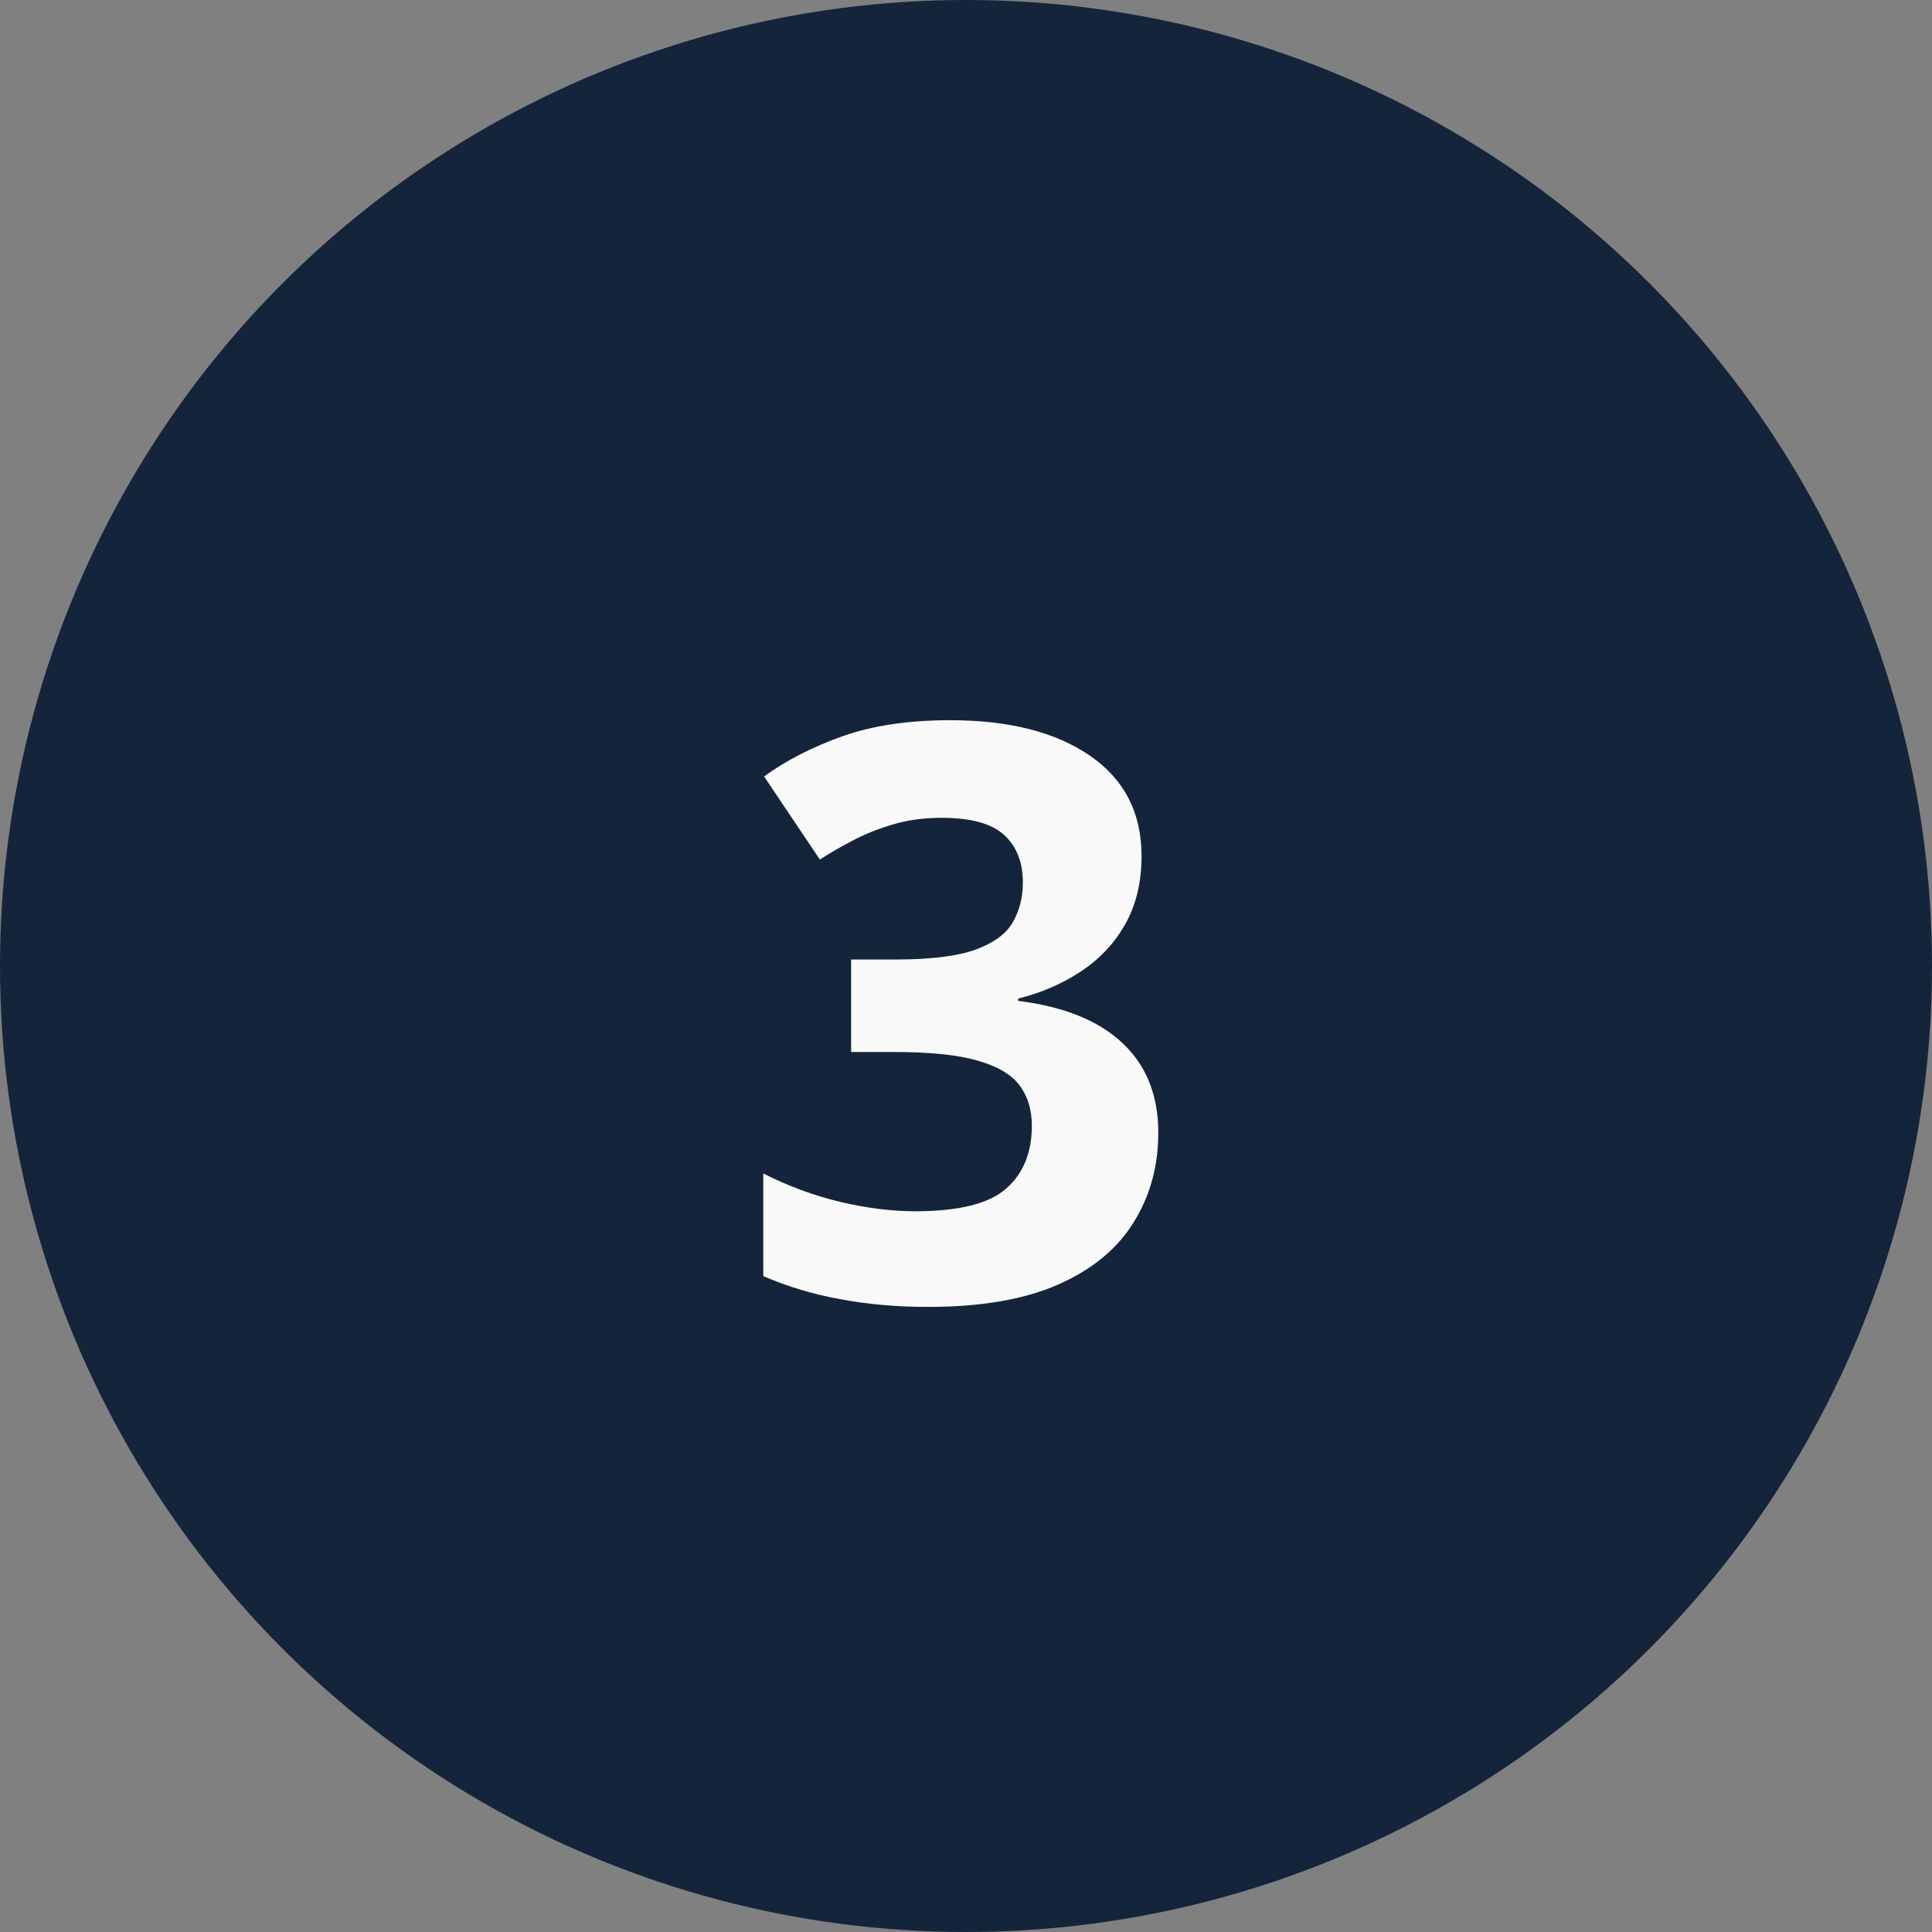
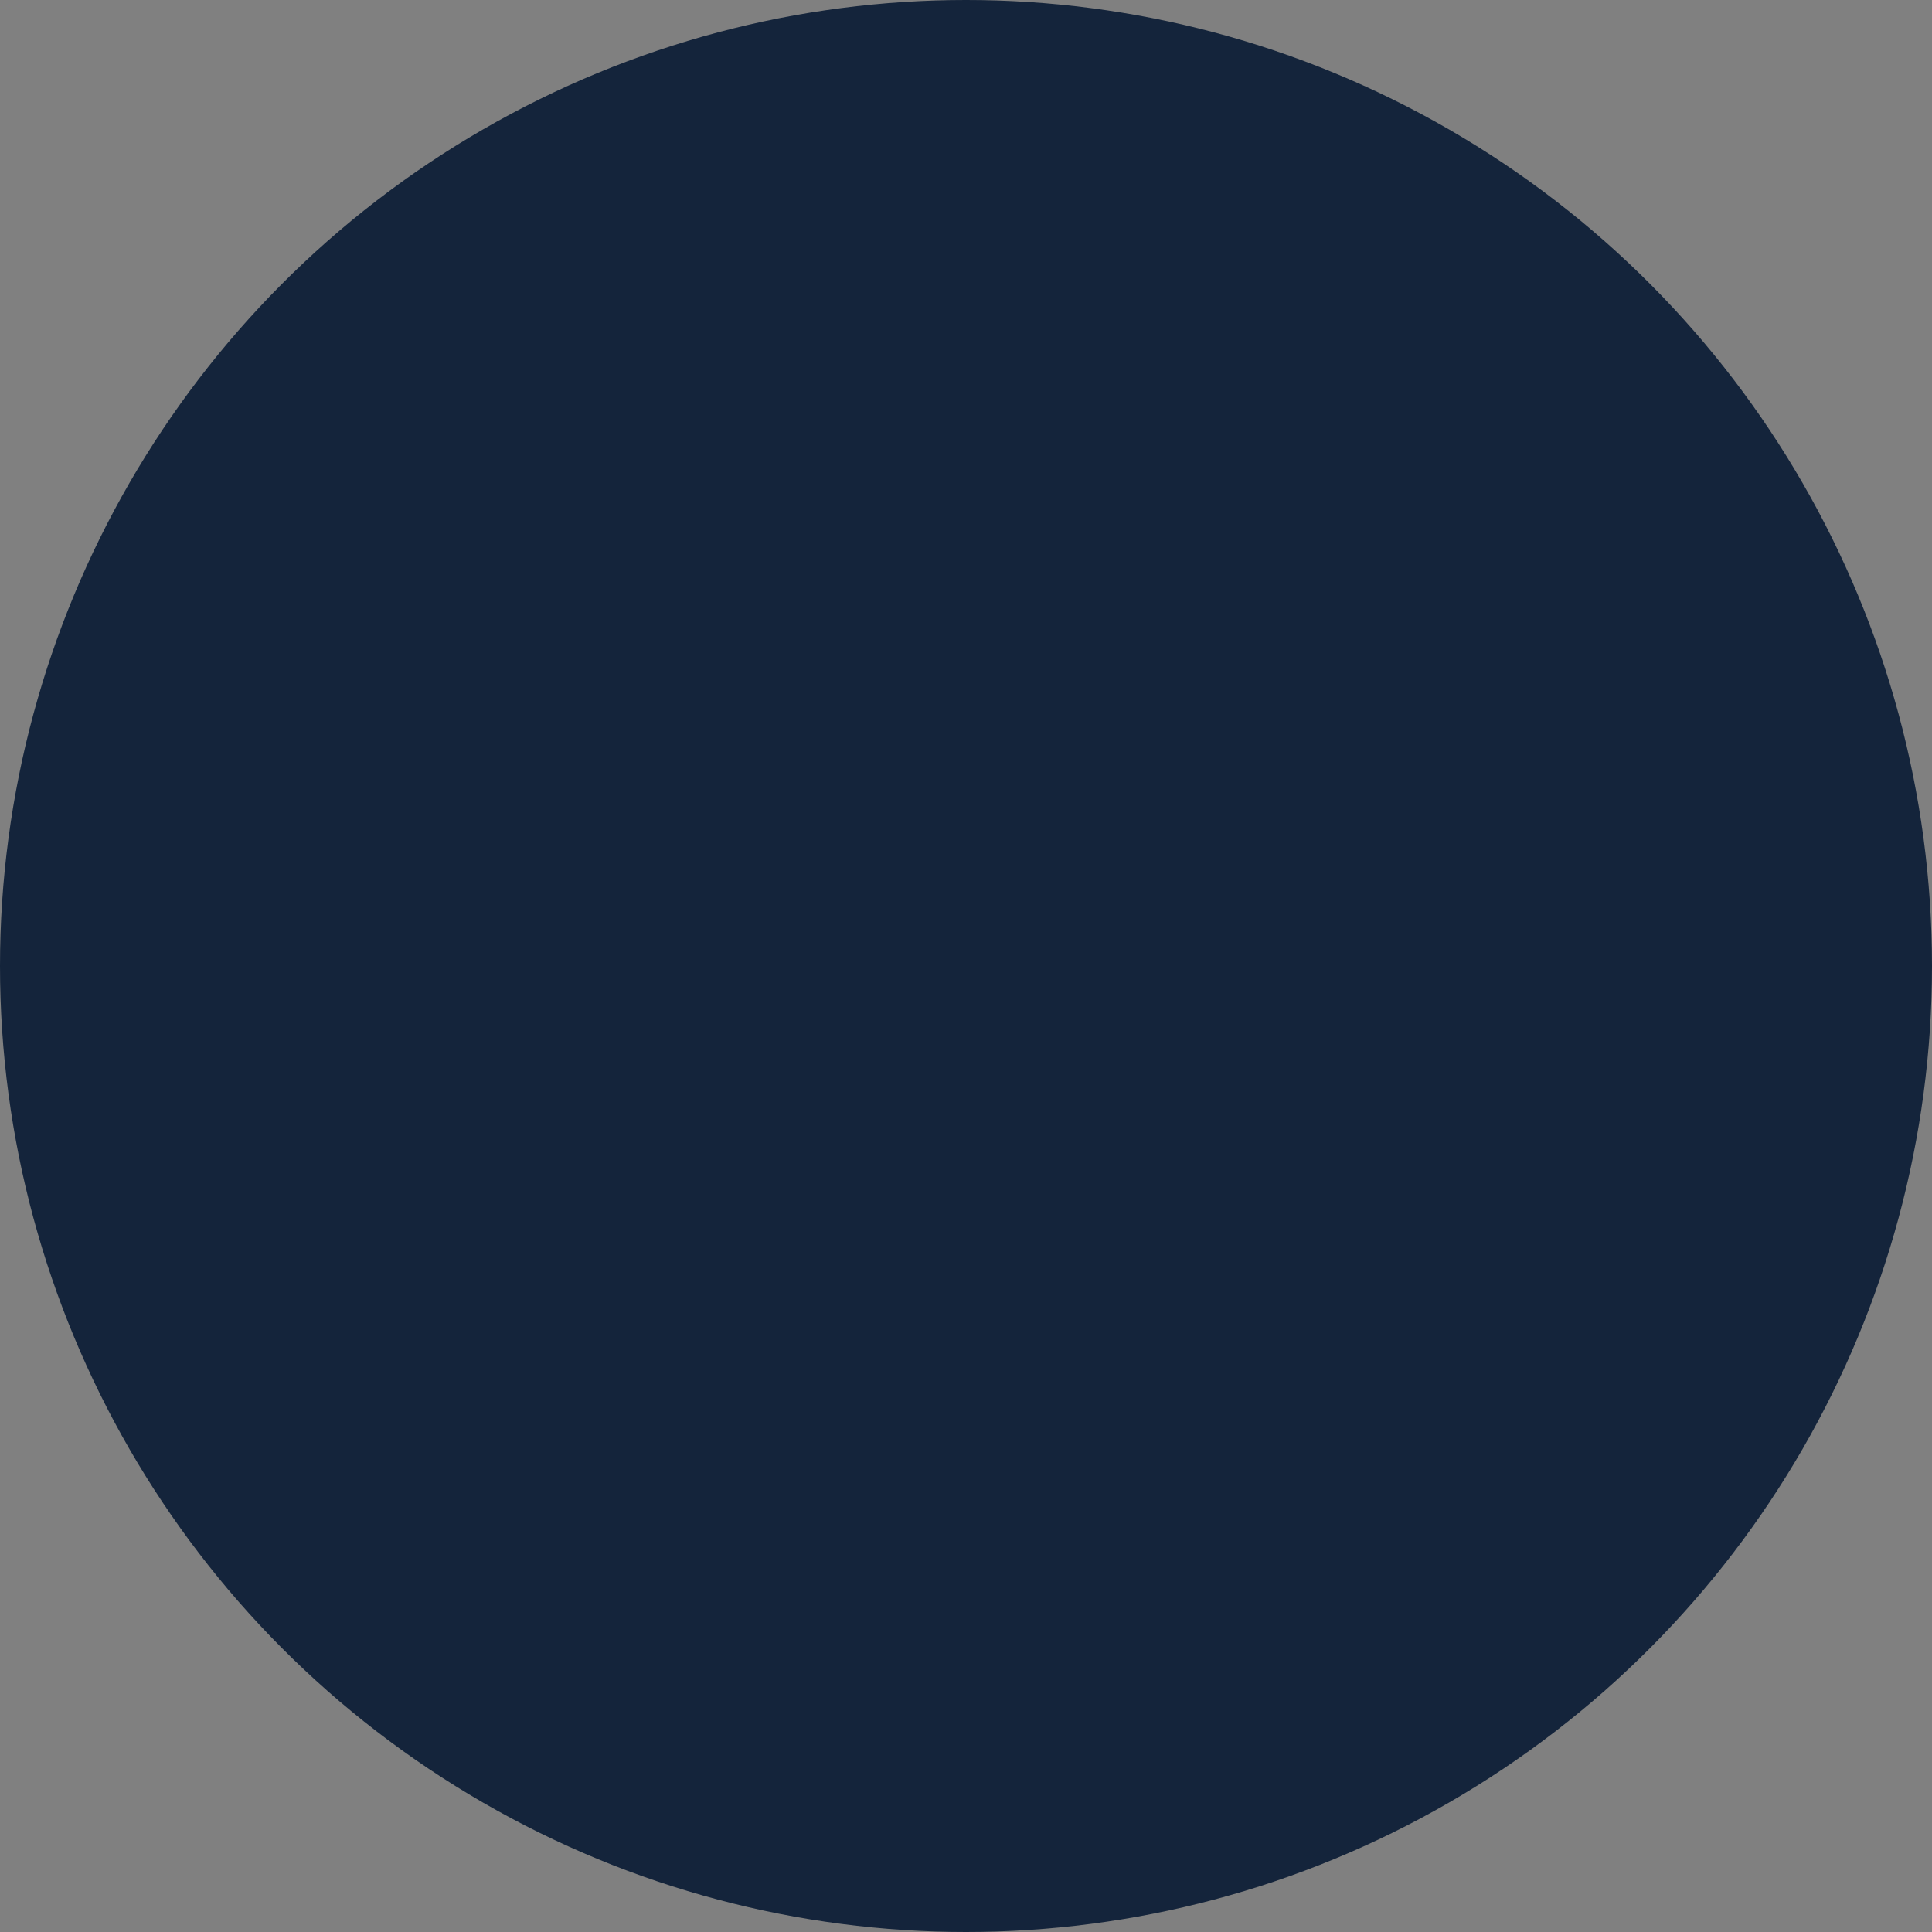
<svg xmlns="http://www.w3.org/2000/svg" width="58" height="58" viewBox="0 0 58 58" fill="none">
  <rect x="0" y="0" width="58" height="58" fill="#808080" stroke="none" />
  <circle cx="29" cy="29" r="29" fill="#14243B" />
-   <path d="M34.27 25.699C34.27 26.488 34.105 27.172 33.777 27.75C33.449 28.328 33.004 28.801 32.441 29.168C31.887 29.535 31.262 29.805 30.566 29.977V30.047C31.941 30.219 32.984 30.641 33.695 31.312C34.414 31.984 34.773 32.883 34.773 34.008C34.773 35.008 34.527 35.902 34.035 36.691C33.551 37.48 32.801 38.102 31.785 38.555C30.77 39.008 29.461 39.234 27.859 39.234C26.914 39.234 26.031 39.156 25.211 39C24.398 38.852 23.633 38.621 22.914 38.309V35.227C23.648 35.602 24.418 35.887 25.223 36.082C26.027 36.27 26.777 36.363 27.473 36.363C28.77 36.363 29.676 36.141 30.191 35.695C30.715 35.242 30.977 34.609 30.977 33.797C30.977 33.32 30.855 32.918 30.613 32.59C30.371 32.262 29.949 32.012 29.348 31.84C28.754 31.668 27.922 31.582 26.852 31.582H25.551V28.805H26.875C27.93 28.805 28.73 28.707 29.277 28.512C29.832 28.309 30.207 28.035 30.402 27.691C30.605 27.34 30.707 26.941 30.707 26.496C30.707 25.887 30.52 25.41 30.145 25.066C29.77 24.723 29.145 24.551 28.27 24.551C27.723 24.551 27.223 24.621 26.77 24.762C26.324 24.895 25.922 25.059 25.562 25.254C25.203 25.441 24.887 25.625 24.613 25.805L22.938 23.309C23.609 22.824 24.395 22.422 25.293 22.102C26.199 21.781 27.277 21.621 28.527 21.621C30.293 21.621 31.691 21.977 32.723 22.688C33.754 23.398 34.27 24.402 34.27 25.699Z" fill="#F9F9F9" />
</svg>